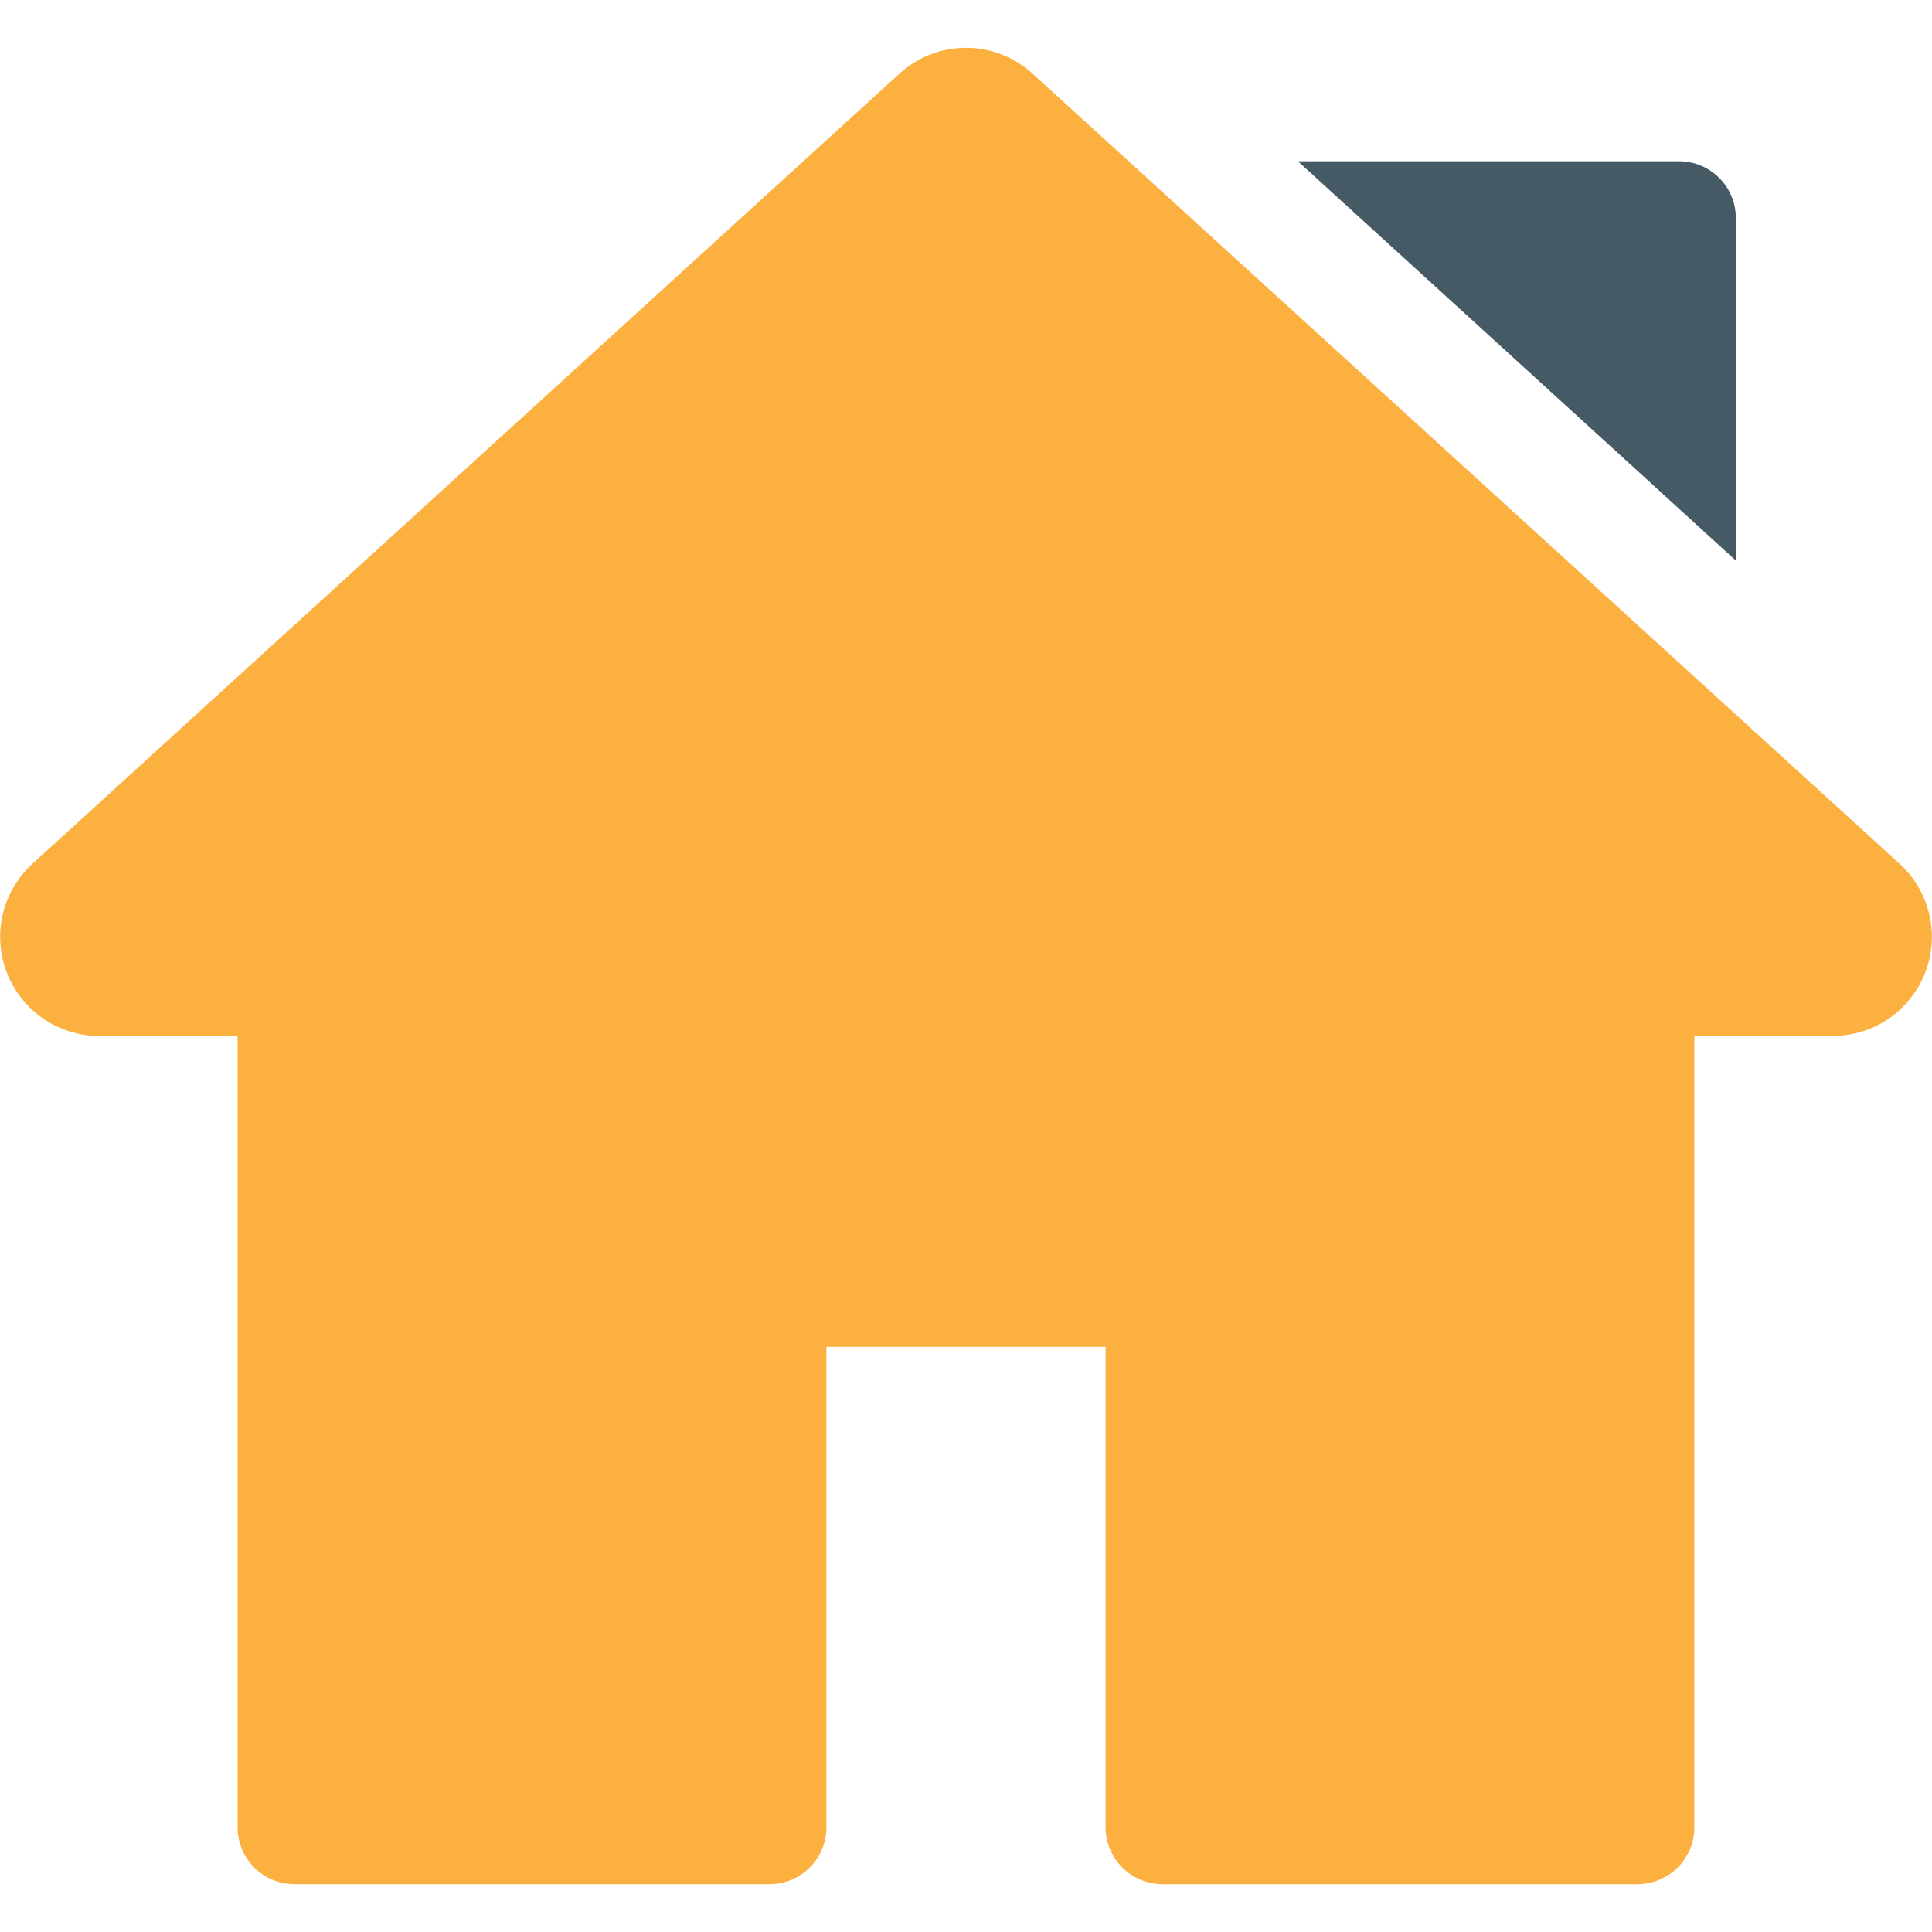
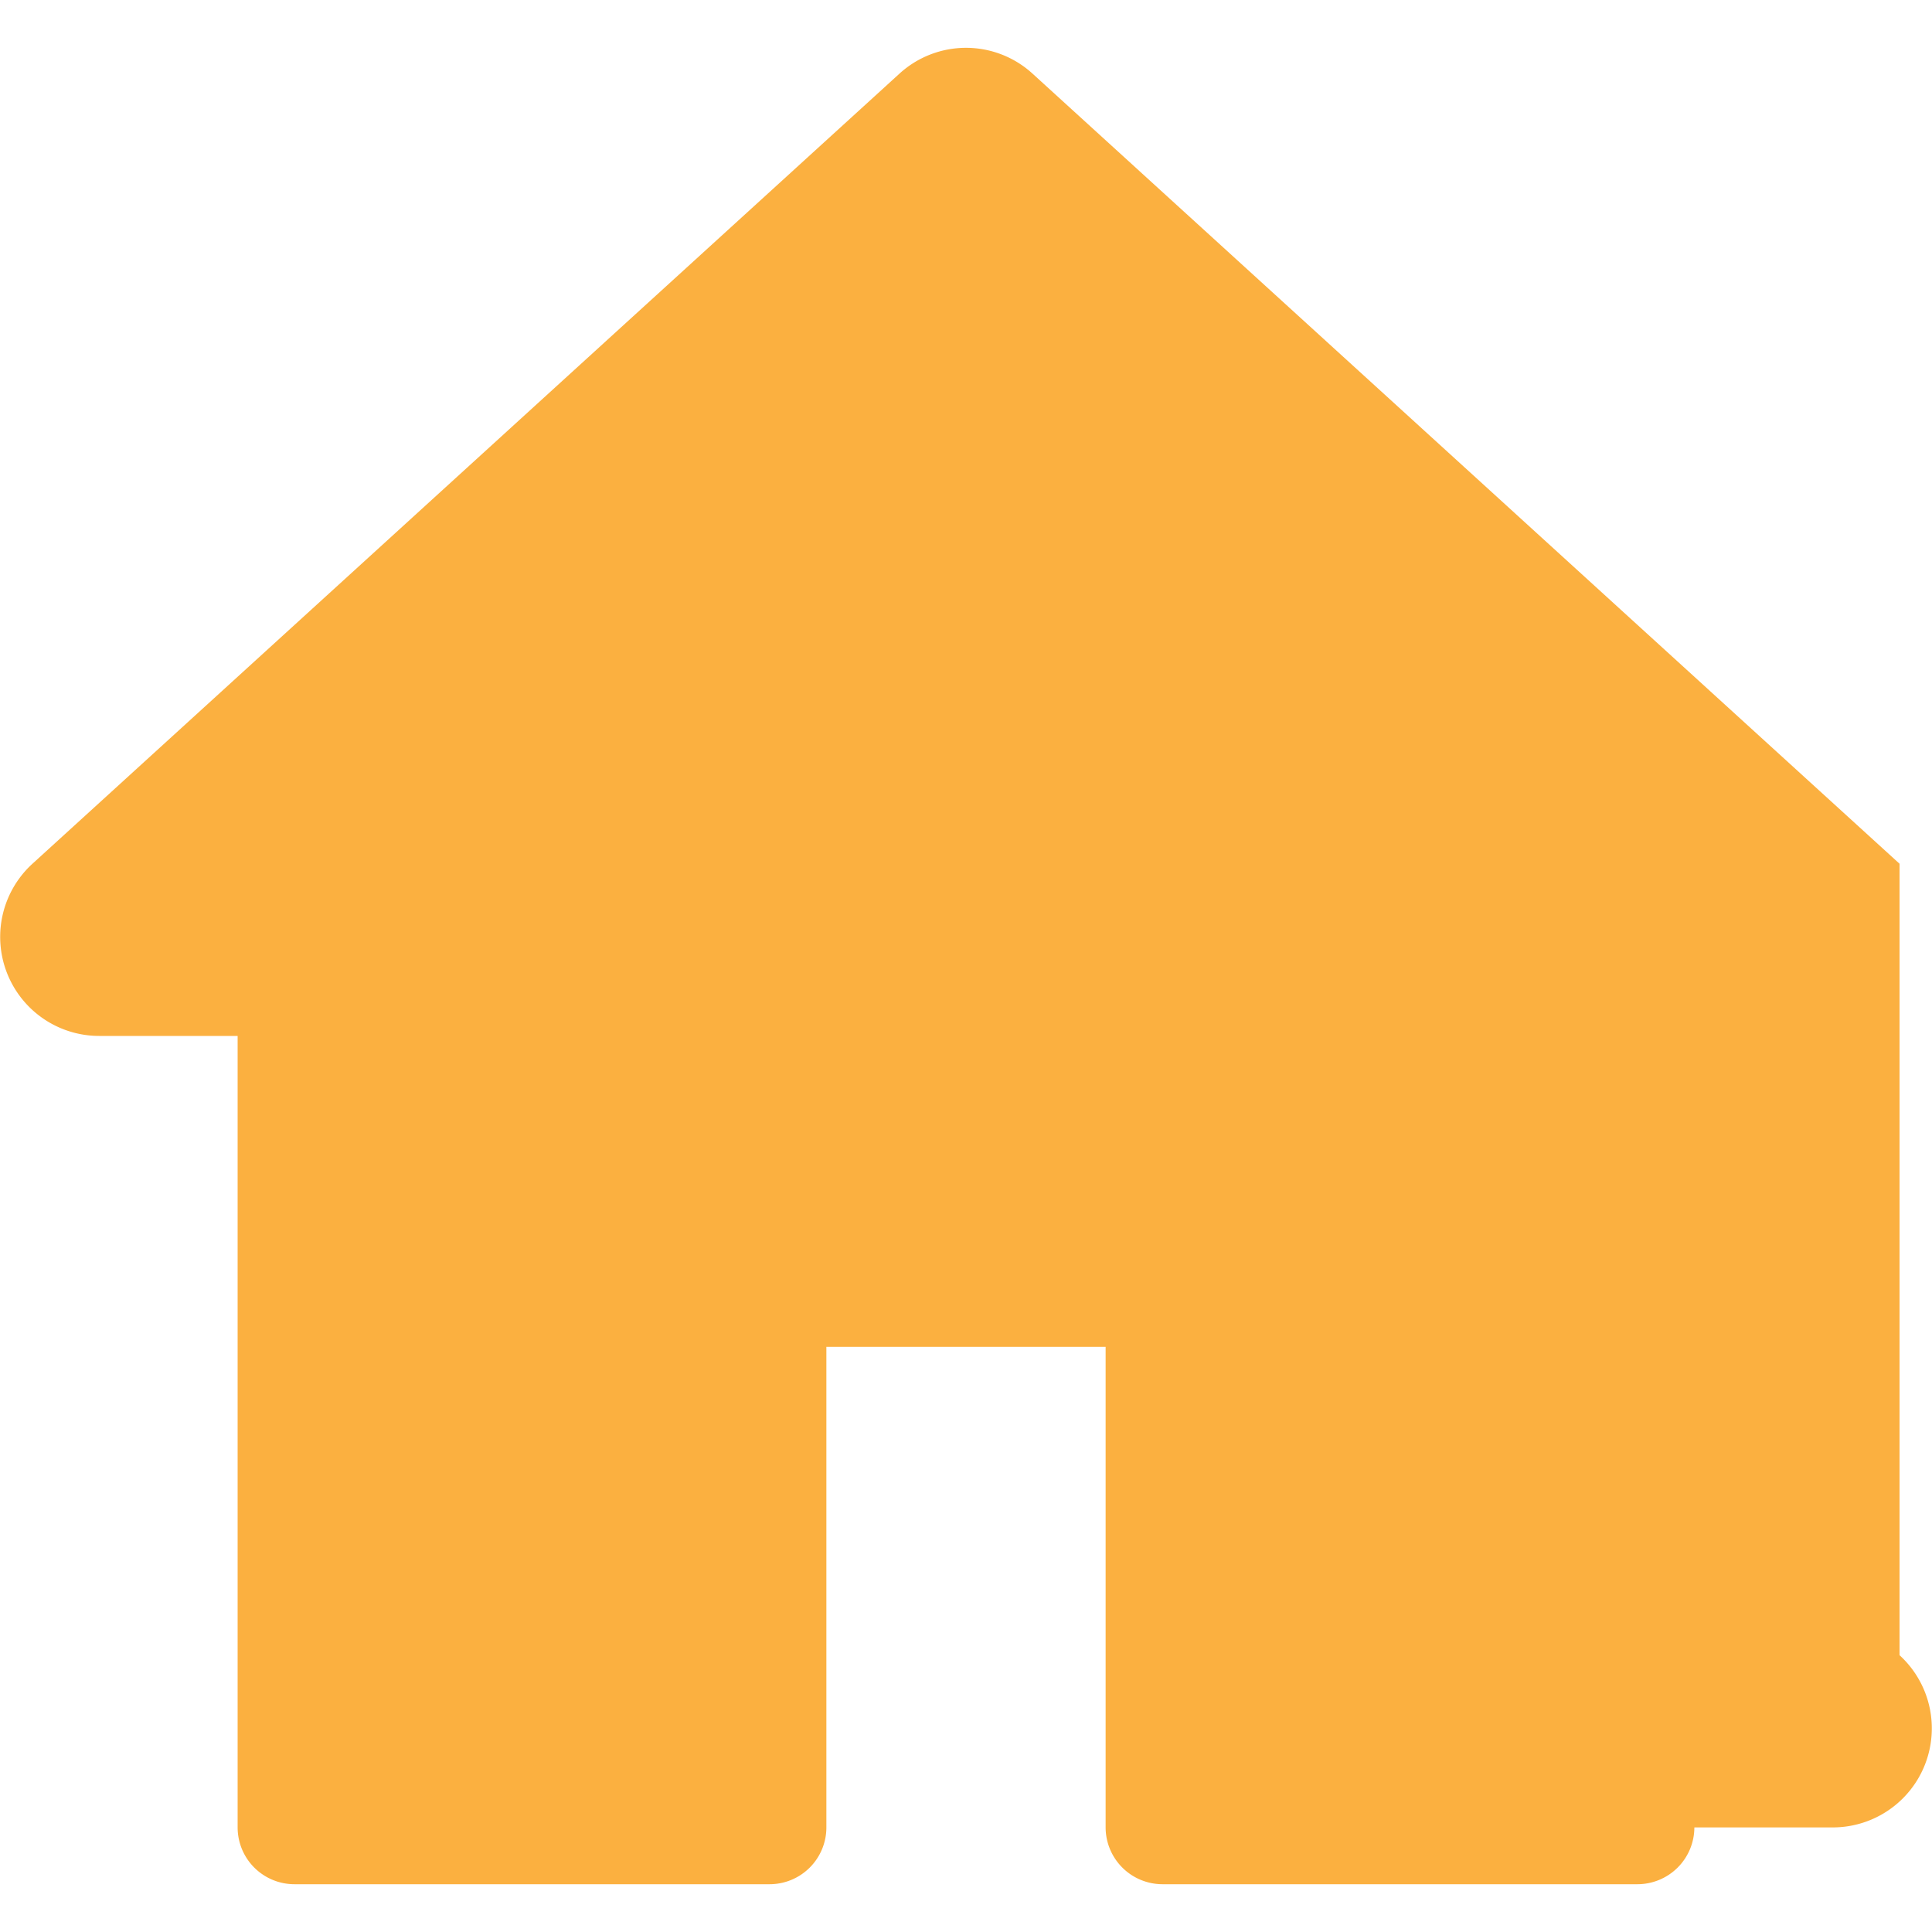
<svg xmlns="http://www.w3.org/2000/svg" id="Capa_1" data-name="Capa 1" viewBox="0 0 150 150">
  <defs>
    <style>.cls-1{fill:#fbb040;}.cls-2{fill:#455a64;}</style>
  </defs>
-   <path class="cls-1" d="M147.48,67.06,80.18,5.73a7.66,7.66,0,0,0-10.36,0L2.52,67.06A7.69,7.69,0,0,0,7.7,80.43H18.45v61.44a4.41,4.41,0,0,0,4.41,4.42H59.75a4.41,4.41,0,0,0,4.41-4.42v-37.3H85.84v37.31a4.42,4.42,0,0,0,4.41,4.41h36.89a4.42,4.42,0,0,0,4.41-4.41V80.43H142.3a7.69,7.69,0,0,0,5.18-13.37Z" />
-   <path class="cls-2" d="M130.4,12.52H100.77l34,31V16.93A4.41,4.41,0,0,0,130.4,12.52Z" />
+   <path class="cls-1" d="M147.48,67.06,80.18,5.73a7.66,7.66,0,0,0-10.36,0L2.52,67.06A7.69,7.69,0,0,0,7.7,80.43H18.45v61.44a4.41,4.41,0,0,0,4.41,4.42H59.75a4.41,4.41,0,0,0,4.41-4.42v-37.3H85.84v37.31a4.42,4.42,0,0,0,4.41,4.41h36.89a4.42,4.42,0,0,0,4.41-4.41H142.3a7.69,7.69,0,0,0,5.18-13.37Z" />
</svg>